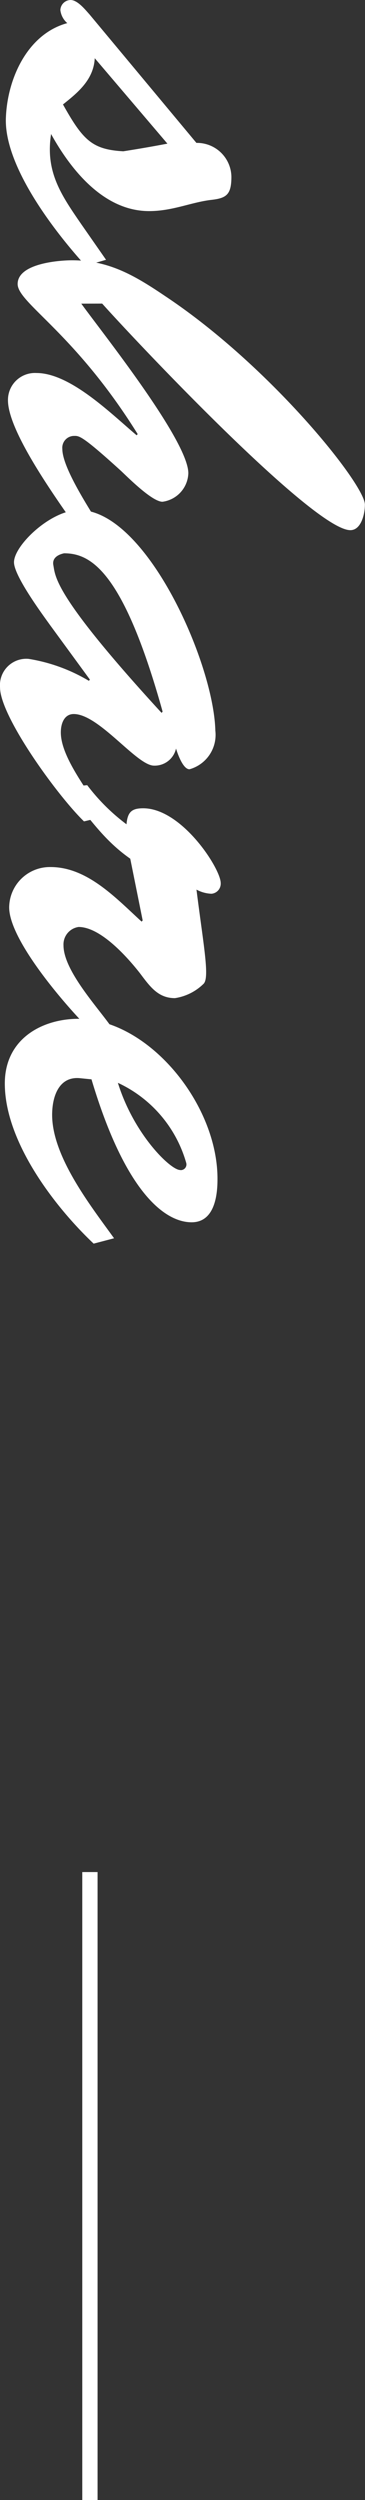
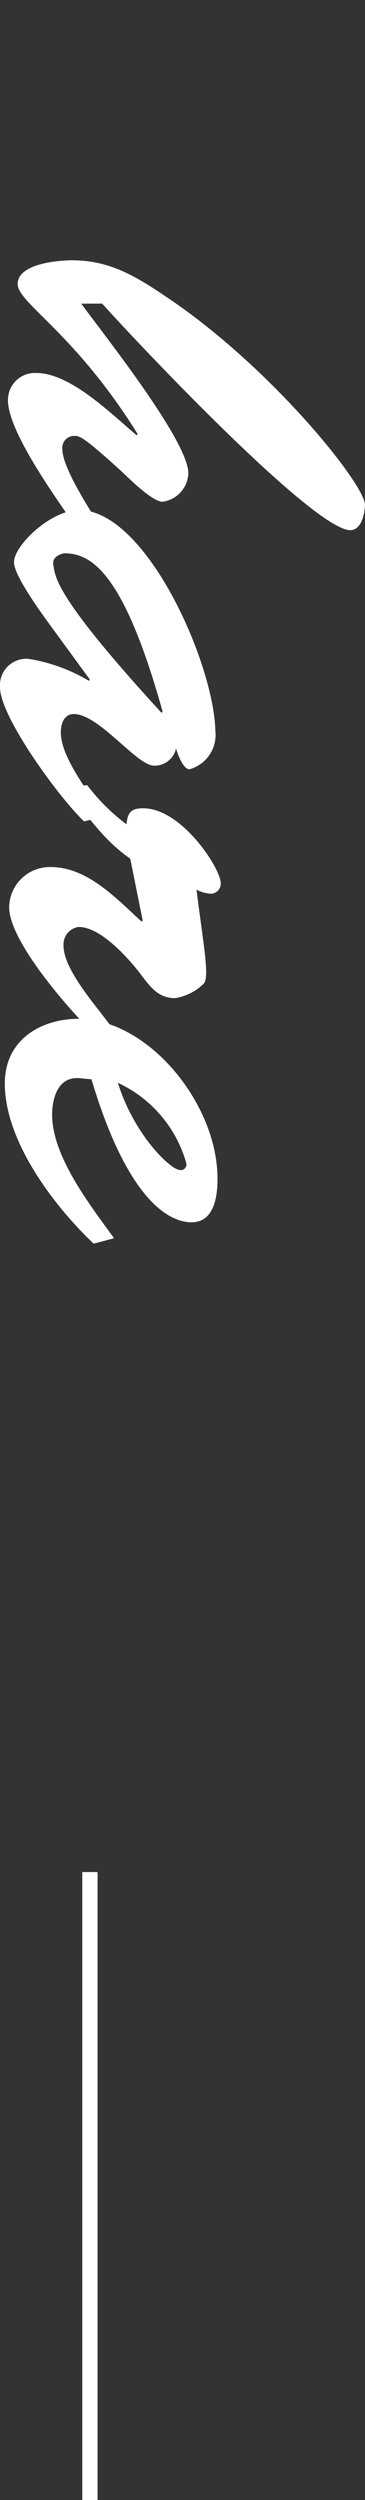
<svg xmlns="http://www.w3.org/2000/svg" width="23.867" height="163.232" viewBox="0 0 23.867 163.232">
  <rect x="0" y="0" width="23.867" height="163.232" fill="#333333" stroke="none" />
  <g transform="translate(8183.347 -21662)">
-     <path d="M16.587,16.962l-1.338.388c-2.147-2.363-5.35-6.583-5.21-9.682.106-2.594,1.444-5.461,4.014-6.158A1.329,1.329,0,0,1,13.6.659.684.684,0,0,1,14.264,0c.458,0,.95.62,1.232.93l7,8.4a2.25,2.25,0,0,1,2.288,2.207c0,1.163-.316,1.4-1.3,1.512-1.338.155-2.535.734-4.083.734-2.887,0-5.035-2.554-6.408-5.033-.386,2.479.669,3.989,1.972,5.885ZM15.848,3.8c-.07,1.433-1.161,2.285-2.077,3.02,1.3,2.323,1.9,2.943,3.943,3.059.739-.116,1.69-.271,2.886-.5Z" transform="translate(-8193 21662)" fill="#fff" />
    <path d="M14.968,19.826c1.373,1.9,7,8.946,7,11.076a1.946,1.946,0,0,1-1.69,1.859c-.669,0-2.217-1.549-2.71-2.014-2.64-2.4-2.746-2.285-3.1-2.285a.774.774,0,0,0-.739.852c0,1.278,1.9,4.1,2.57,5.228l-1.443.194c-1.233-1.782-4.682-6.468-4.682-8.6a1.761,1.761,0,0,1,1.865-1.781c2.218,0,4.894,2.672,6.548,4.066l.07-.077c-4.119-6.622-7.85-8.559-7.85-9.8,0-1.355,2.746-1.549,3.555-1.549,2.429,0,4.12,1.007,6.125,2.362,6.865,4.57,13.026,12.277,13.026,13.593,0,.62-.247,1.666-.951,1.666-2.394,0-14.01-12.316-16.228-14.794Z" transform="translate(-8193 21662)" fill="#fff" />
    <path d="M12.926,40.812c-.528-.736-2.358-3.214-2.358-4.1,0-1.084,2.323-3.331,4.154-3.408,4.4-.155,8.905,9.914,9.012,14.406a2.331,2.331,0,0,1-1.691,2.518c-.422,0-.774-1.007-.88-1.356A1.426,1.426,0,0,1,19.72,49.99c-1.126,0-3.591-3.369-5.245-3.369-.6,0-.845.581-.845,1.2,0,1.627,1.8,3.834,2.816,5.5l-1.3.31c-1.725-1.666-5.491-6.855-5.491-8.753a1.724,1.724,0,0,1,1.865-1.859,11.11,11.11,0,0,1,3.943,1.433l.07-.077Zm.915-4.686c-.176.039-.81.194-.7.775.142.774.036,1.975,7.076,9.643l.07-.078c-2.569-9.217-4.716-10.34-6.442-10.34" transform="translate(-8193 21662)" fill="#fff" />
    <path d="M18.171,56.067c-1.936-1.355-2.852-2.982-4.365-4.647l1.549-.155a12.908,12.908,0,0,0,2.57,2.556c.07-.813.351-1.046,1.091-1.046,2.535,0,5.069,3.95,5.069,4.88a.661.661,0,0,1-.6.7,2.221,2.221,0,0,1-.985-.271c.458,3.64.88,5.77.458,6.157a3.389,3.389,0,0,1-1.866.93c-1.091,0-1.619-.736-2.288-1.627-.88-1.123-2.6-3.02-4.013-3.02a1.15,1.15,0,0,0-.986,1.2c0,1.666,2.288,4.1,3.169,5.383l-1.3.271c-1.514-1.471-5.421-5.925-5.421-8.132a2.659,2.659,0,0,1,2.71-2.634c2.394,0,4.26,2.014,5.949,3.563l.071-.077Z" transform="translate(-8193 21662)" fill="#fff" />
    <path d="M15.777,81.2c-2.5-2.362-5.809-6.622-5.809-10.456,0-2.827,2.288-4.144,4.612-4.221,4.612-.155,9.329,5.46,9.294,10.495,0,1.239-.283,2.788-1.69,2.788-1.725,0-4.33-1.9-6.548-9.333l-.774-.078c-1.338-.116-1.8,1.162-1.8,2.4,0,2.75,2.57,6,4.049,8.055Zm5.668-4.8a.371.371,0,0,0,.387-.465A8.253,8.253,0,0,0,17.361,70.7c1.057,3.408,3.485,5.732,4.084,5.693" transform="translate(-8193 21662)" fill="#fff" />
    <rect width="1" height="41" transform="translate(-8177.967 21784.232)" fill="#fff" />
  </g>
</svg>